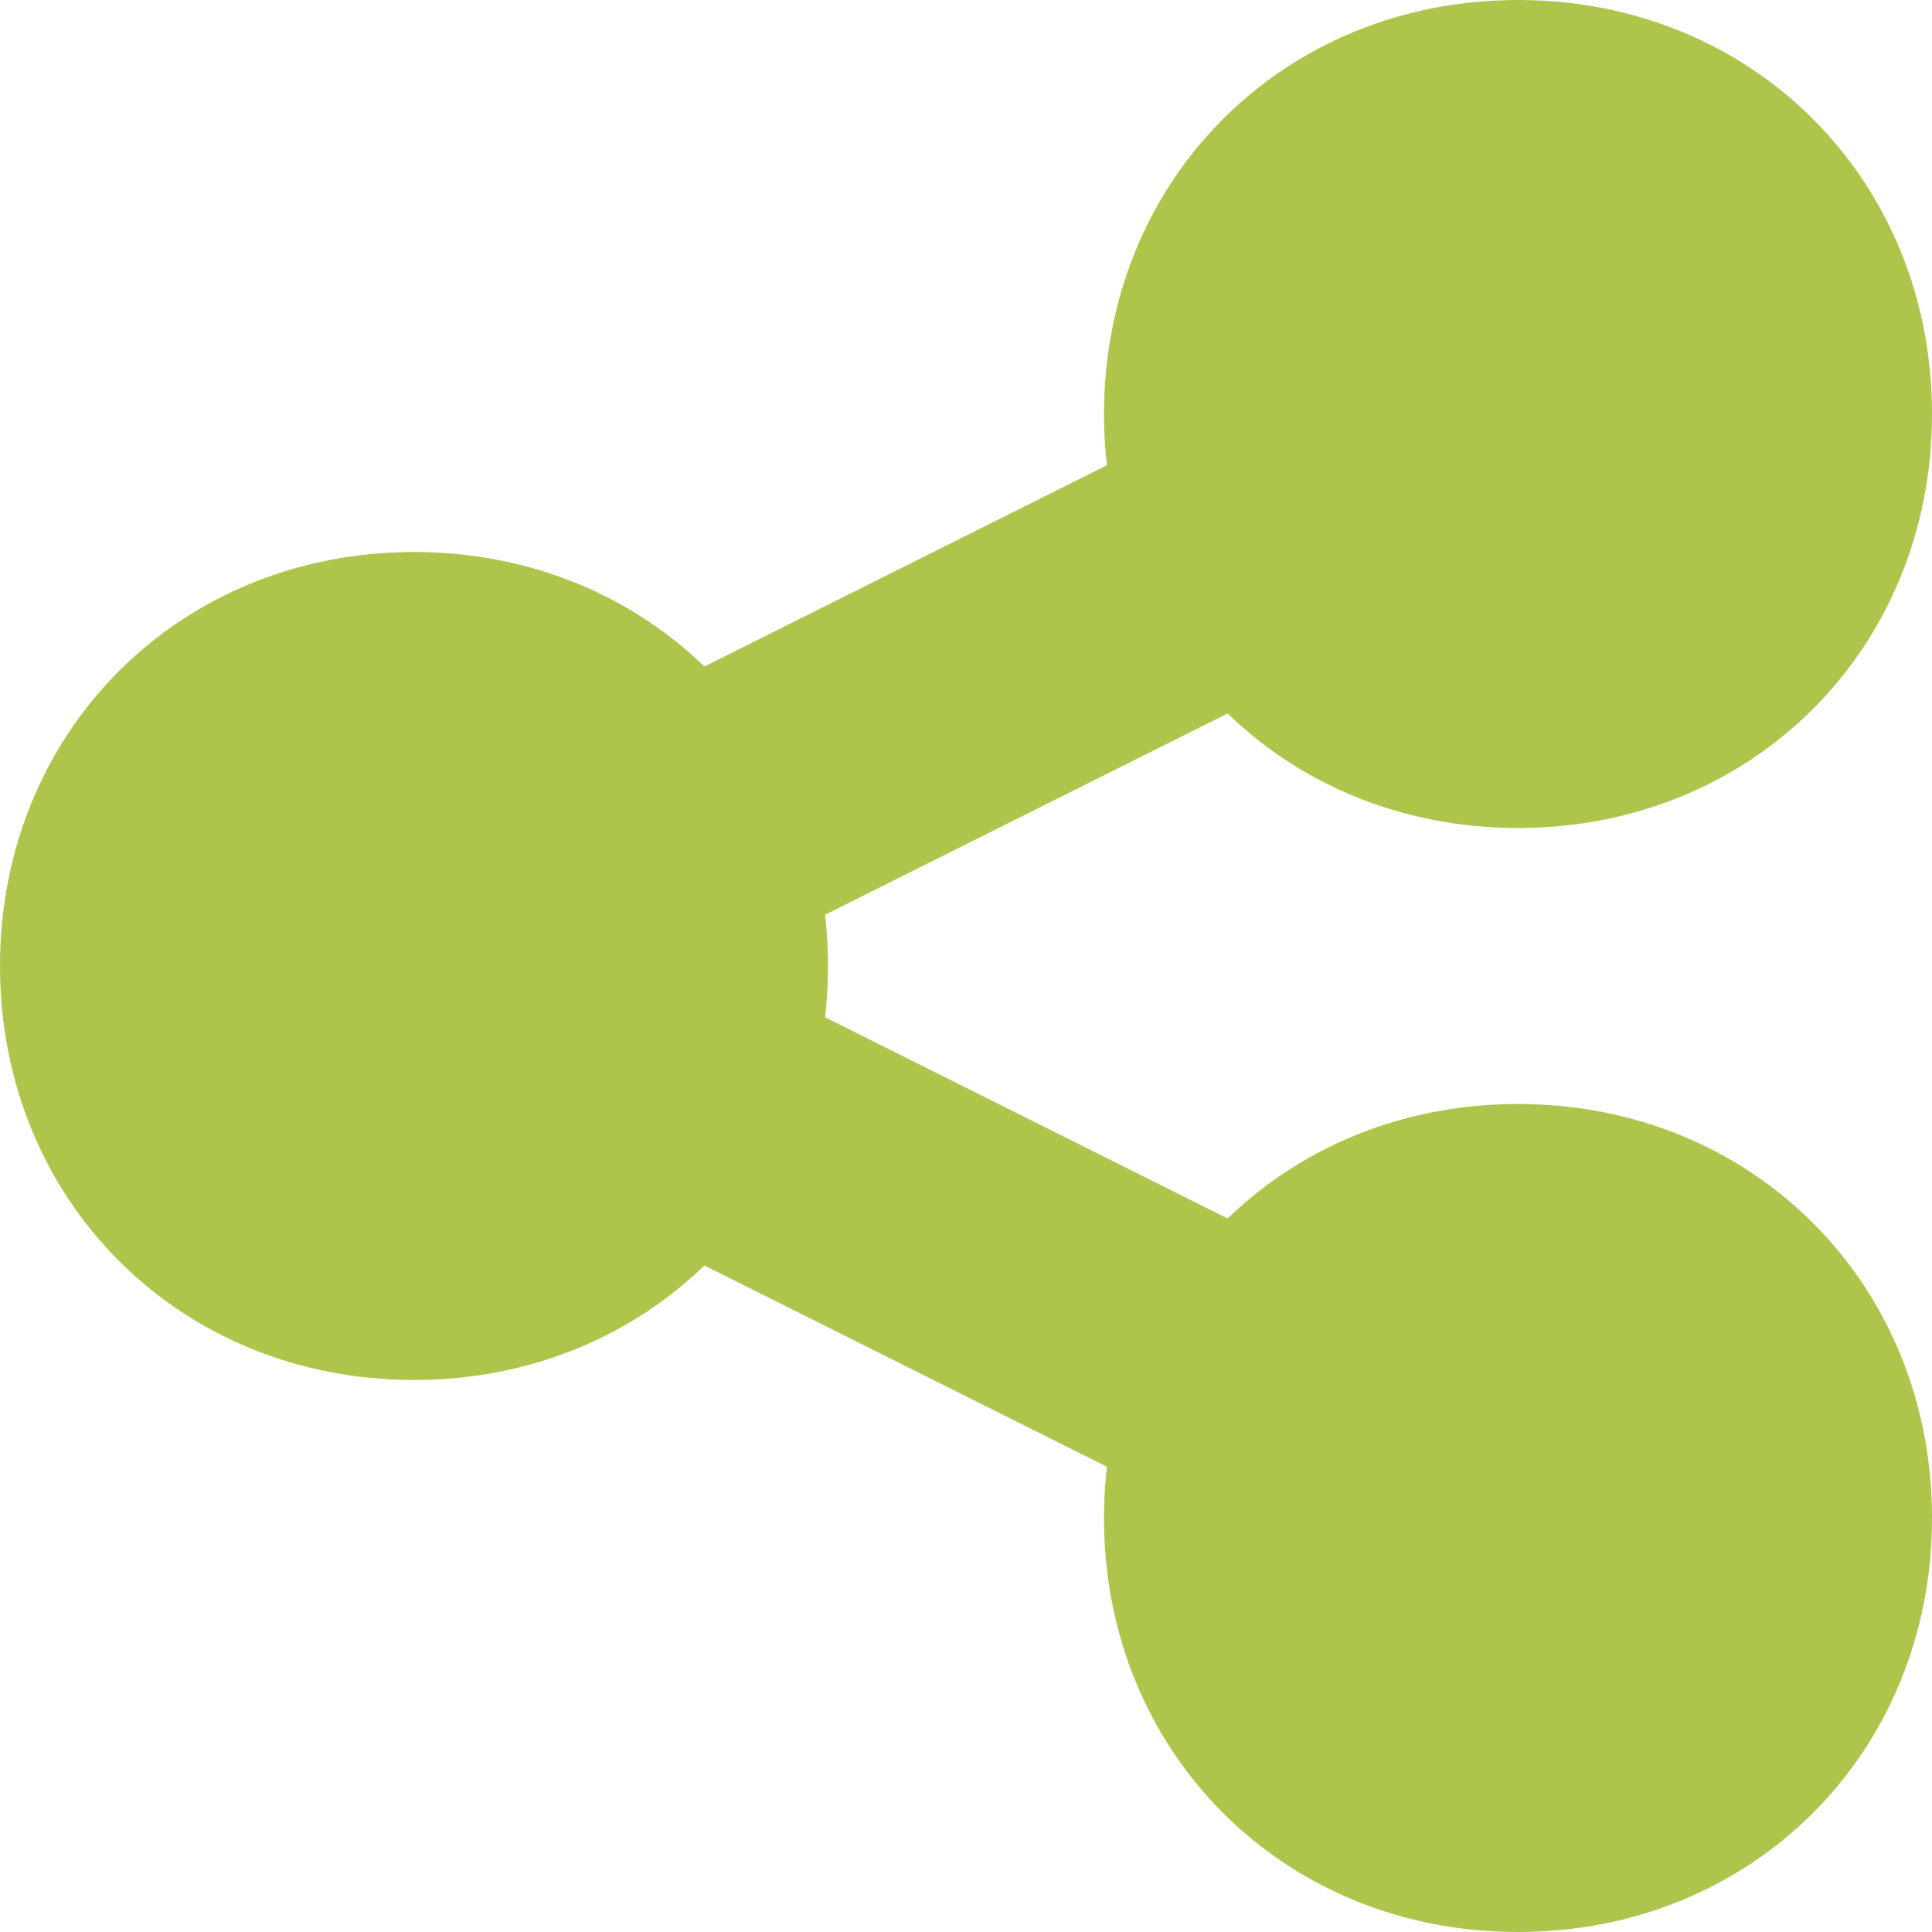
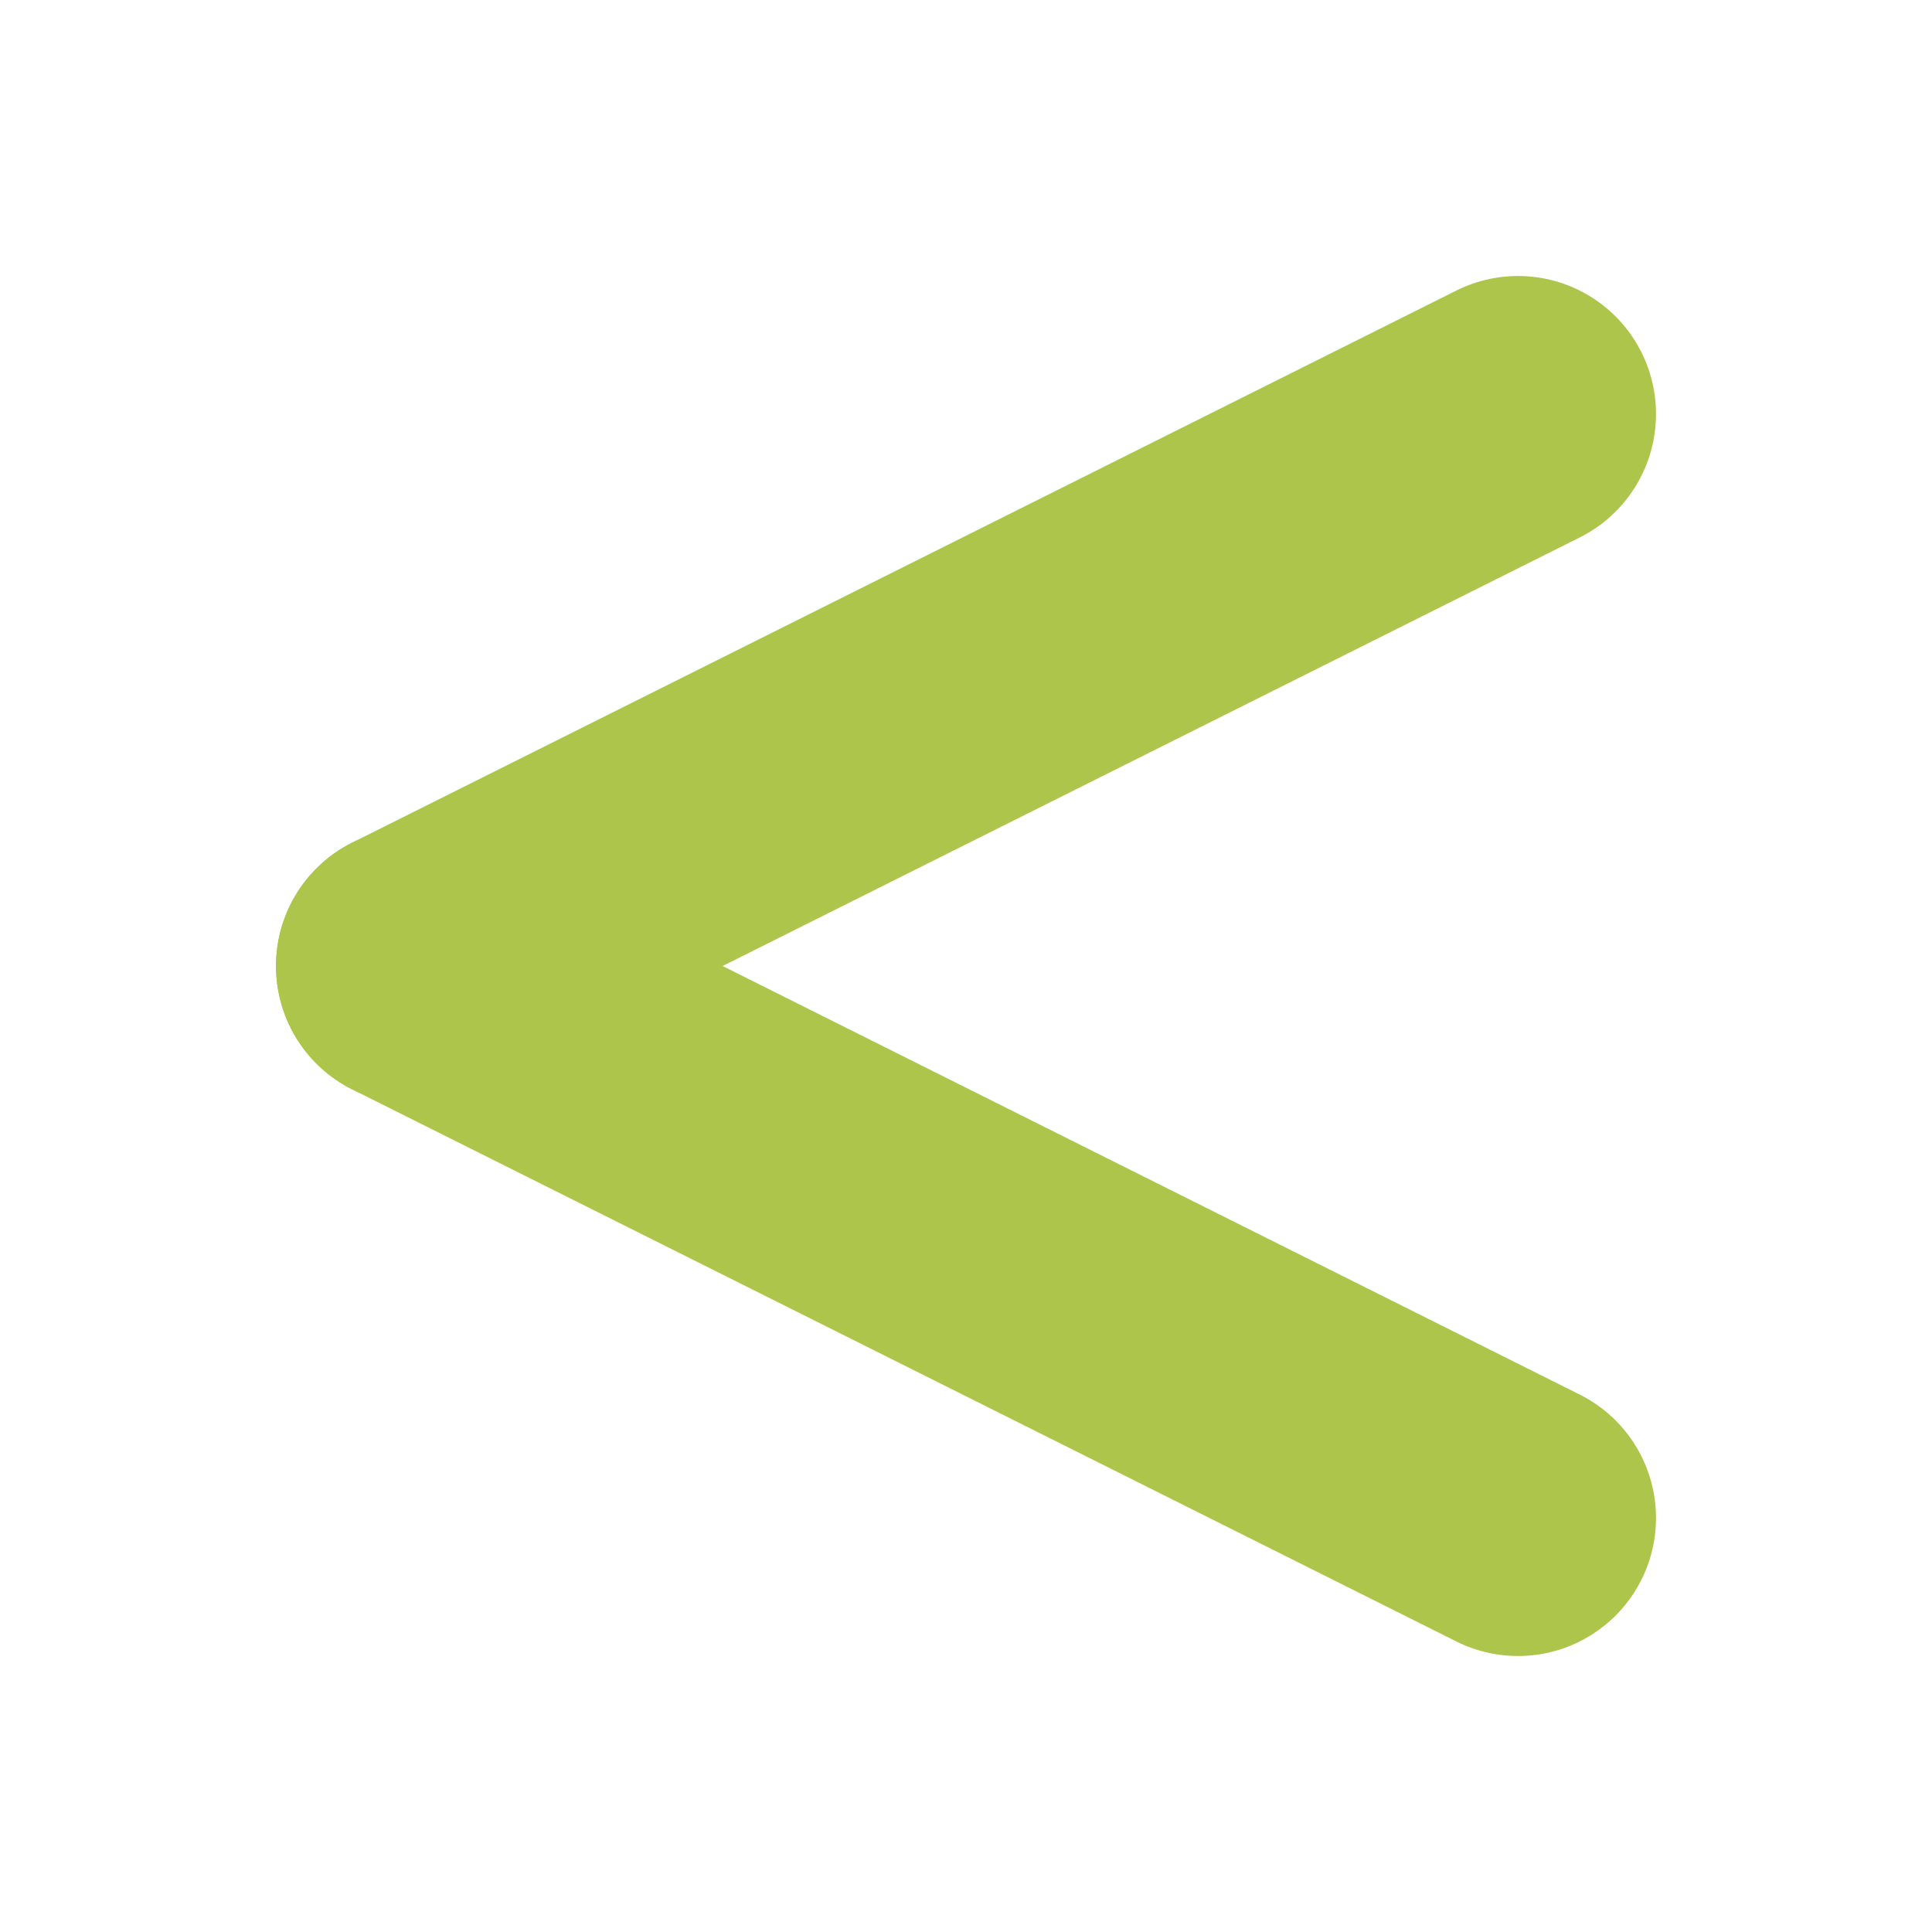
<svg xmlns="http://www.w3.org/2000/svg" version="1.1" viewBox="0 0 14 14">
  <defs>
    <style>
      .cls-1, .cls-2 {
        fill: #acc54a;
      }

      .cls-2 {
        stroke: #acc54a;
        stroke-linecap: round;
        stroke-linejoin: round;
        stroke-width: 2px;
      }
    </style>
  </defs>
  <g>
    <g id="Camada_1">
      <g id="icon-integrations">
-         <path id="Caminho_13811" class="cls-1" d="M6,7c0,1.7-1.3,3-3,3s-3-1.3-3-3,1.3-3,3-3,3,1.3,3,3" />
-         <path id="Caminho_13812" class="cls-1" d="M14,3c0,1.7-1.3,3-3,3s-3-1.3-3-3S9.3,0,11,0s3,1.3,3,3" />
-         <path id="Caminho_13813" class="cls-1" d="M14,11c0,1.7-1.3,3-3,3s-3-1.3-3-3,1.3-3,3-3,3,1.3,3,3" />
        <line id="Linha_290" class="cls-2" x1="3" y1="7" x2="11" y2="3" />
        <line id="Linha_291" class="cls-2" x1="11" y1="11" x2="3" y2="7" />
      </g>
    </g>
  </g>
</svg>